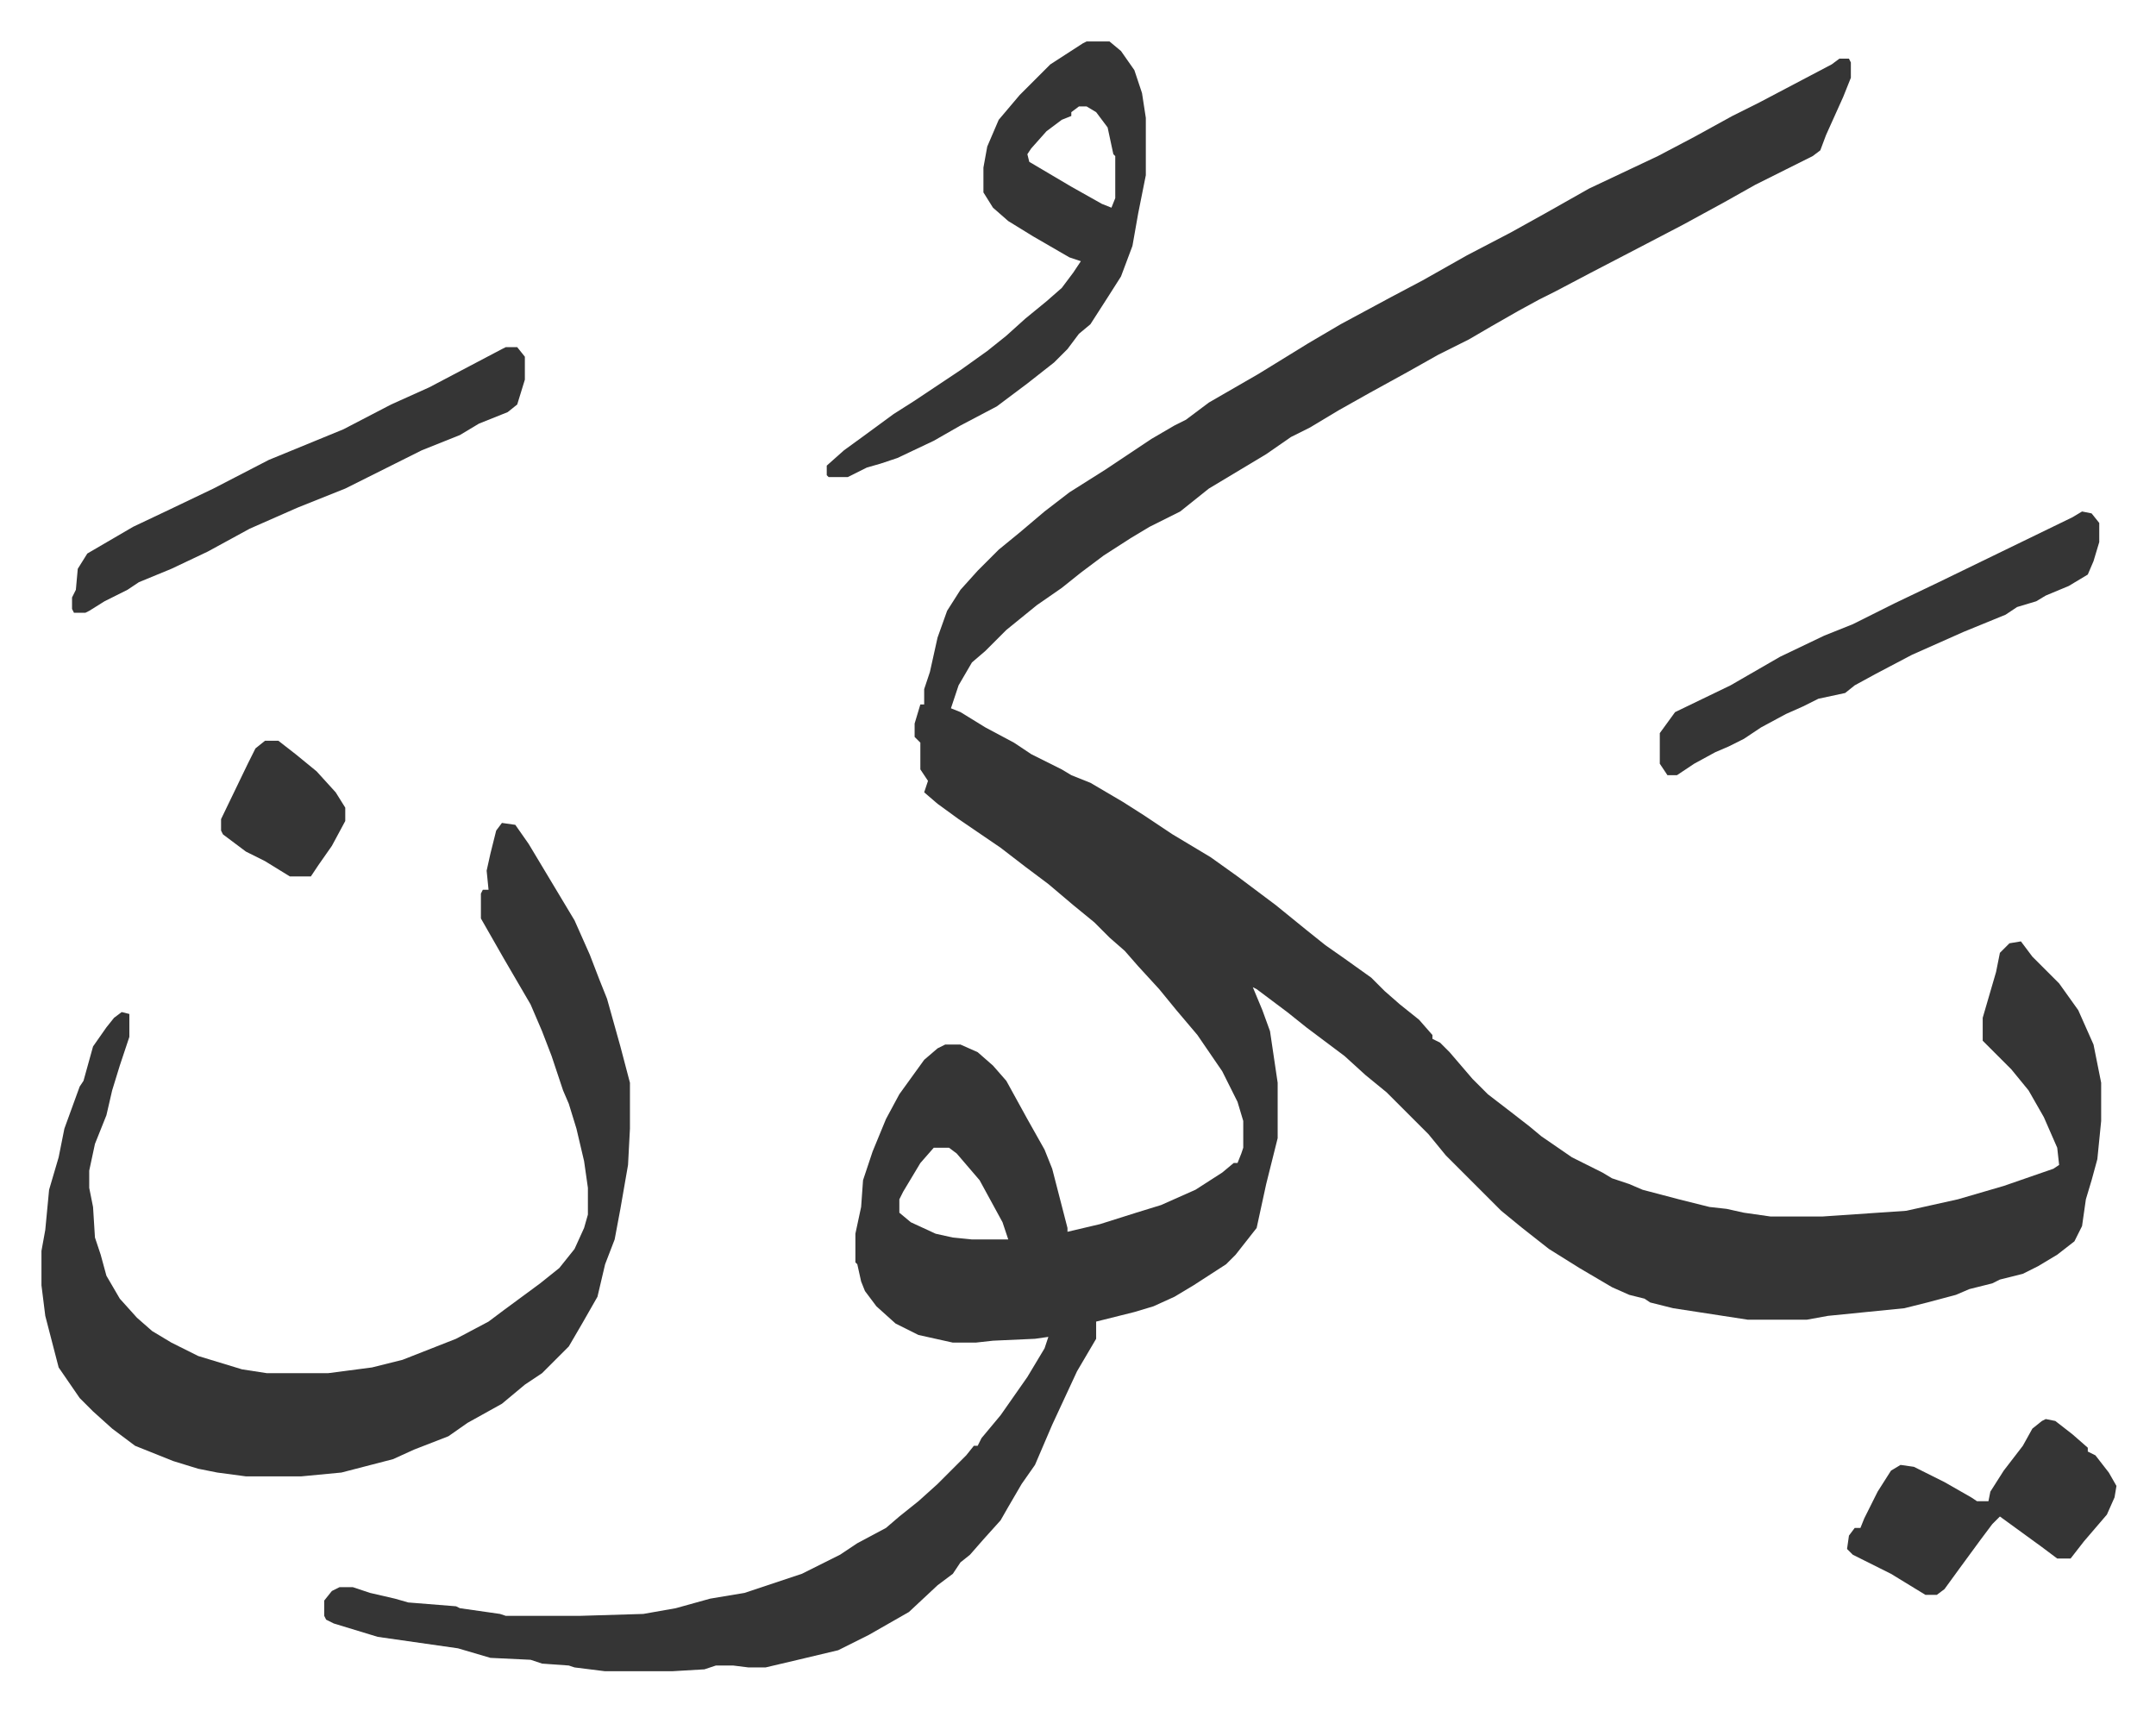
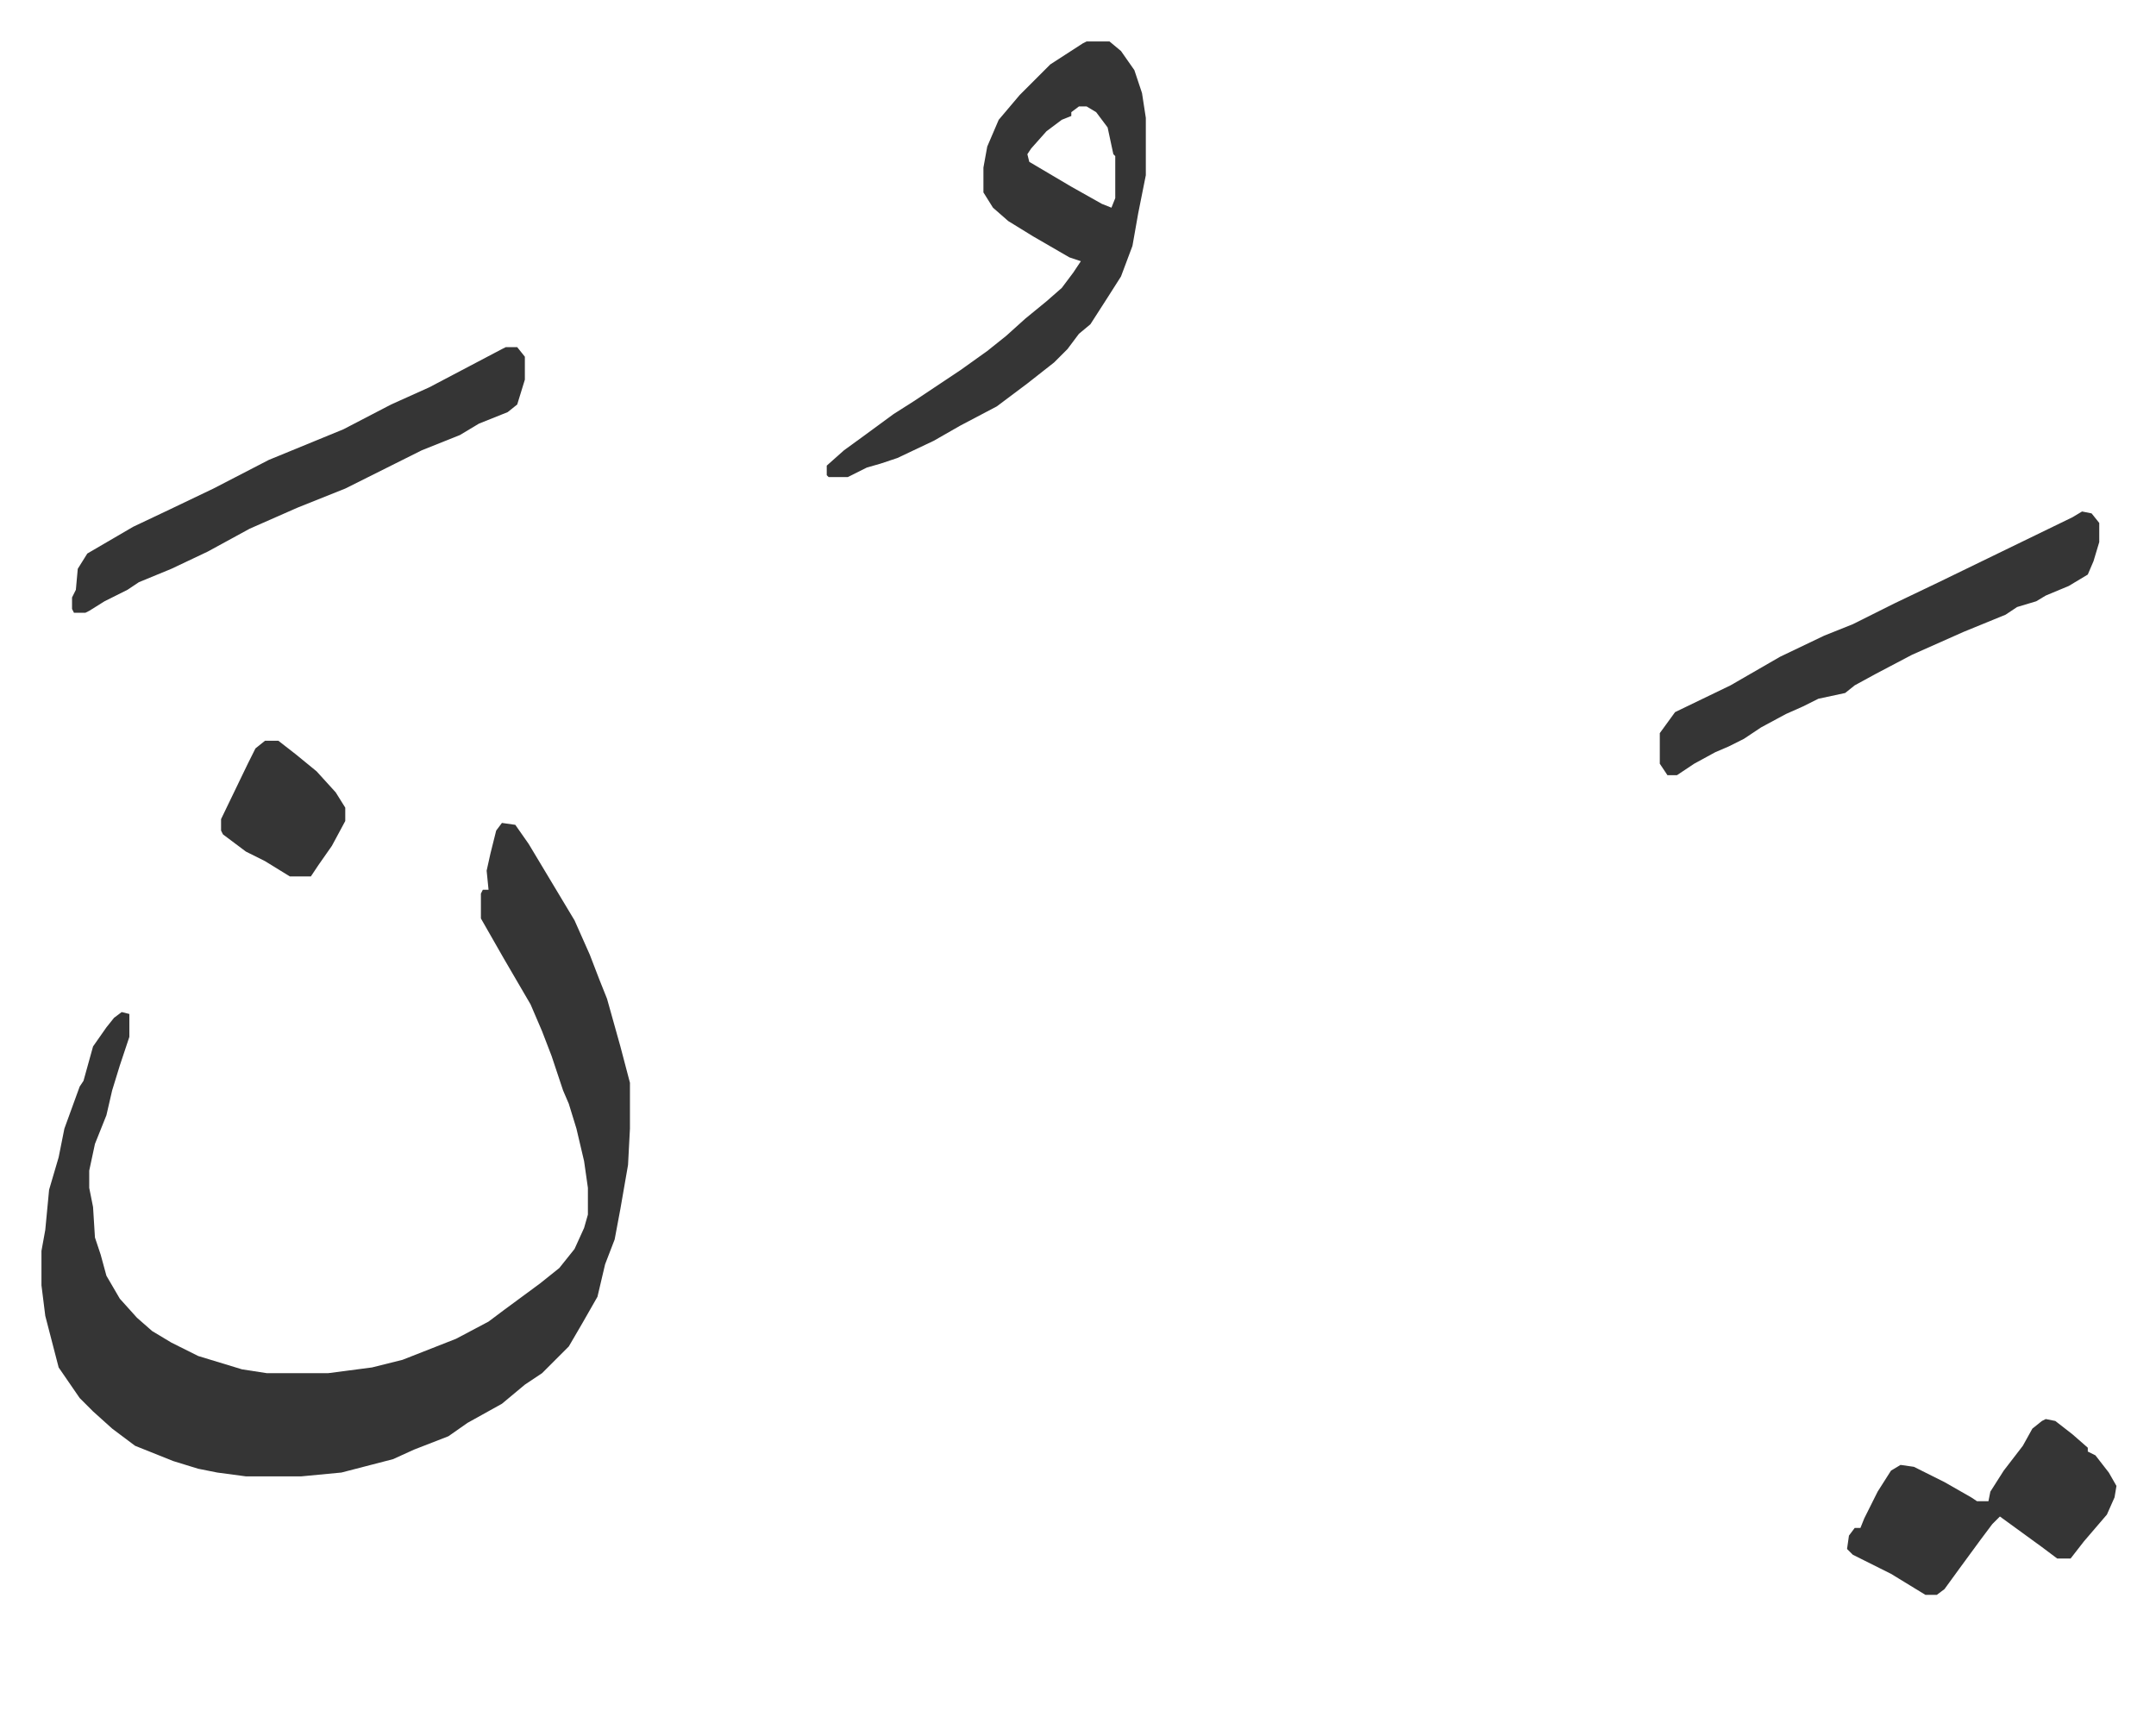
<svg xmlns="http://www.w3.org/2000/svg" role="img" viewBox="-21.70 262.30 1128.40 895.40">
-   <path fill="#353535" id="rule_normal" d="M941 293h5l1 2v8l-4 10-9 20-3 8-4 3-14 7-16 8-16 9-22 12-23 12-25 13-19 10-8 4-11 6-14 8-12 7-16 8-16 9-20 11-16 9-15 9-10 5-13 9-15 9-15 9-15 12-16 8-10 6-14 9-12 9-10 8-13 9-16 13-11 11-7 6-7 12-4 12 5 2 13 8 15 8 9 6 16 8 5 3 10 4 17 10 11 7 15 10 20 12 14 10 12 9 8 6 16 13 10 8 10 7 14 10 7 7 8 7 10 8 7 8v2l4 2 5 5 12 14 8 8 13 10 9 7 6 5 16 11 16 8 5 3 9 3 7 3 19 5 16 4 9 1 9 2 14 2h27l44-3 27-6 24-7 26-9 3-2-1-9-7-16-8-14-9-11-15-15v-12l7-24 2-10 5-5 6-1 6 8 14 14 10 14 8 18 4 20v20l-2 20-3 11-3 10-2 14-4 8-9 7-10 6-8 4-12 3-4 2-12 3-7 3-15 4-12 3-40 4-11 2h-31l-39-6-12-3-3-2-8-2-9-4-17-10-16-10-14-11-11-9-29-29-9-11-9-9-5-5-8-8-11-9-11-10-20-15-10-8-16-12-2-1 5 12 4 11 4 27v29l-6 24-5 23-11 14-5 5-17 11-10 6-11 5-10 3-16 4-4 1v9l-10 17-13 28-9 21-7 10-7 12-4 7-9 10-7 8-5 4-4 6-8 6-15 14-21 12-16 8-21 5-17 4h-9l-8-1h-9l-6 2-17 1h-35l-16-2-3-1-14-1-6-2-21-1-17-5-21-3-21-3-23-7-4-2-1-2v-8l4-5 4-2h7l9 3 13 3 7 2 25 2 2 1 21 3 3 1h39l33-1 17-3 18-5 18-3 15-5 15-5 20-10 9-6 15-8 7-6 10-8 10-9 15-15 4-5h2l2-4 10-12 14-20 9-15 2-6-7 1-22 1-9 1h-12l-18-4-12-6-10-9-6-8-2-5-2-9-1-1v-15l3-14 1-14 5-15 7-17 7-13 13-18 7-6 4-2h8l9 4 8 7 7 8 11 20 9 16 4 10 8 31v2l17-4 19-6 13-4 18-8 14-9 6-5h2l2-5 1-3v-14l-3-10-8-16-13-19-11-13-9-11-11-12-7-8-8-7-8-8-11-9-13-11-12-9-13-10-22-15-11-8-7-6 2-6-4-6v-14l-3-3v-7l3-10h2v-8l3-9 4-18 5-14 7-11 9-10 11-11 11-9 13-11 13-10 19-12 24-16 12-7 6-3 12-9 26-15 26-16 17-10 26-14 17-9 23-13 23-12 18-10 23-13 36-17 19-10 20-11 14-7 19-10 19-10zM467 863l-7 8-9 15-2 4v7l6 5 13 6 9 2 10 1h19l-3-9-12-22-12-14-4-3z" />
  <path fill="#353535" id="rule_normal" d="M241 693l7 1 7 10 12 20 12 20 8 18 5 13 4 10 7 25 5 19v24l-1 19-4 23-3 16-5 13-4 17-8 14-7 12-14 14-9 6-12 10-18 10-10 7-18 7-11 5-27 7-21 2h-29l-15-2-10-2-13-4-20-8-12-9-10-9-7-7-11-16-7-27-2-16v-18l2-11 2-21 5-17 3-15 8-22 2-3 5-18 7-10 4-5 4-3 4 1v12l-5 15-4 13-3 13-6 15-3 14v9l2 10 1 16 3 9 3 11 7 12 9 10 8 7 10 6 14 7 23 7 13 2h32l23-3 16-4 28-11 17-9 8-6 19-14 10-8 8-10 5-11 2-7v-14l-2-14-4-17-4-13-3-7-6-18-5-13-6-14-14-24-12-21v-13l1-2h3l-1-10 2-9 3-12zm306-409h12l6 5 7 10 4 12 2 13v30l-4 20-3 17-6 16-7 11-9 14-6 5-6 8-7 7-14 11-16 12-19 10-14 8-19 9-9 3-7 2-10 5h-10l-1-1v-5l9-8 11-8 15-11 11-7 24-16 14-10 10-8 10-9 11-9 8-7 6-8 4-6-6-2-19-11-13-8-8-7-5-8v-13l2-11 6-14 11-13 16-16 17-11zm-4 34l-4 3v2l-5 2-8 6-8 9-2 3 1 4 22 13 16 9 5 2 2-5v-22l-1-1-3-14-6-8-5-3zM243 444h6l4 5v12l-4 13-5 4-15 6-10 6-20 8-40 20-25 10-25 11-22 12-19 9-17 7-6 4-12 6-8 5-2 1h-6l-1-2v-6l2-4 1-11 5-8 24-14 19-9 23-11 29-15 39-16 25-13 20-9 19-10 19-10zm825 86l5 1 4 5v10l-3 10-3 7-10 6-12 5-5 3-10 3-6 4-22 9-27 12-19 10-11 6-5 4-14 3-8 4-9 4-13 7-9 6-8 4-7 3-11 6-9 6h-5l-4-6v-16l8-11 29-14 26-15 23-11 15-6 22-11 23-11 35-17 35-17zm-19 475l5 1 9 7 8 7v2l4 2 7 9 4 7-1 6-4 9-12 14-7 9h-7l-8-6-11-8-11-8-4 4-6 8-11 15-8 11-4 3h-6l-18-11-14-7-6-3-3-3 1-7 3-4h3l2-5 7-14 7-11 5-3 7 1 16 8 14 8 3 2h6l1-5 7-11 10-13 5-9 5-4zM117 650h7l9 7 11 9 10 11 5 8v7l-7 13-7 10-4 6h-11l-13-8-10-5-12-9-1-2v-6l14-29 4-8z" />
</svg>